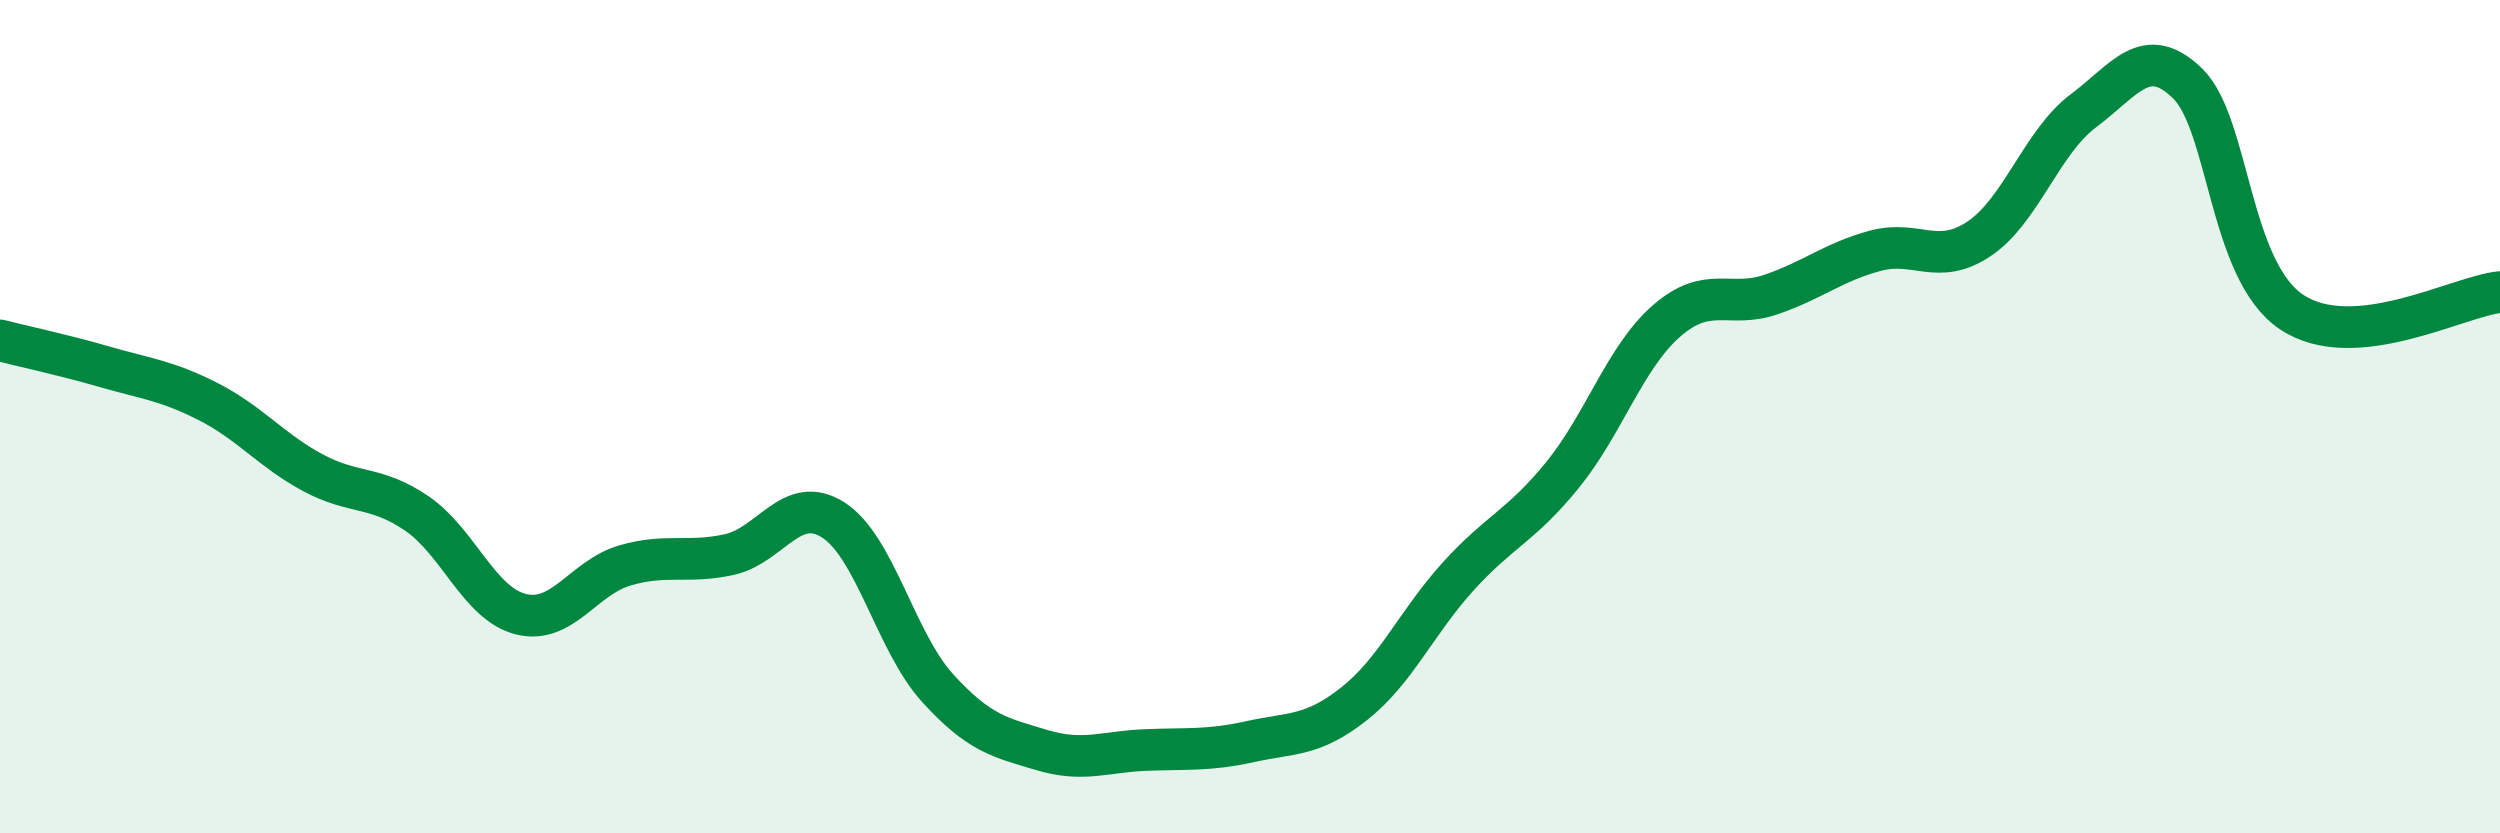
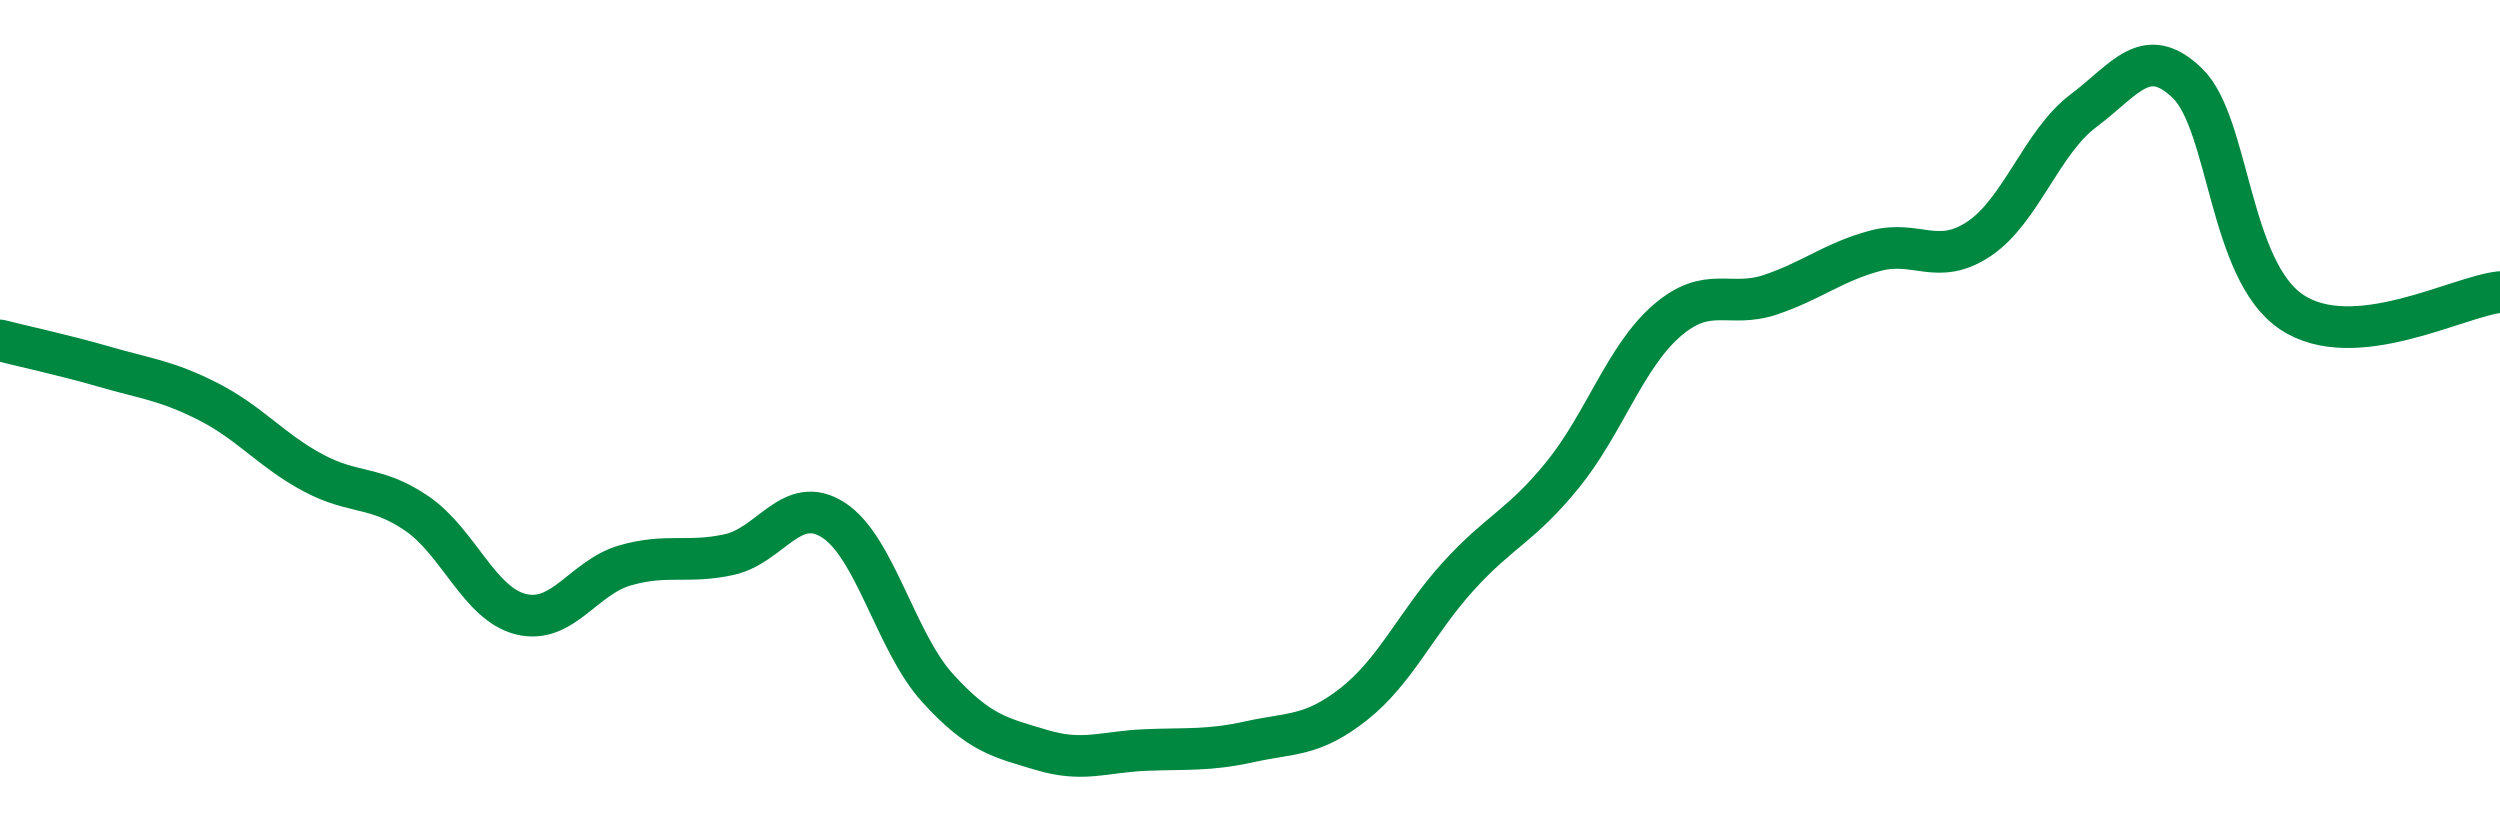
<svg xmlns="http://www.w3.org/2000/svg" width="60" height="20" viewBox="0 0 60 20">
-   <path d="M 0,8.17 C 0.5,8.3 1.5,8.51 2.5,8.8 C 3.5,9.09 4,9.13 5,9.64 C 6,10.15 6.5,10.8 7.5,11.34 C 8.5,11.88 9,11.64 10,12.32 C 11,13 11.5,14.49 12.5,14.74 C 13.5,14.99 14,13.86 15,13.57 C 16,13.28 16.5,13.53 17.5,13.31 C 18.5,13.09 19,11.84 20,12.48 C 21,13.12 21.5,15.41 22.5,16.51 C 23.5,17.61 24,17.7 25,18 C 26,18.3 26.5,18.04 27.5,18 C 28.5,17.96 29,18.02 30,17.8 C 31,17.58 31.5,17.68 32.5,16.89 C 33.5,16.1 34,14.93 35,13.83 C 36,12.73 36.5,12.63 37.5,11.4 C 38.5,10.17 39,8.57 40,7.7 C 41,6.83 41.5,7.41 42.5,7.07 C 43.5,6.73 44,6.29 45,6.02 C 46,5.75 46.5,6.4 47.5,5.73 C 48.5,5.06 49,3.41 50,2.66 C 51,1.91 51.5,1.03 52.5,2 C 53.5,2.97 53.5,6.49 55,7.49 C 56.5,8.49 59,7.11 60,7.01L60 20L0 20Z" fill="#008740" opacity="0.1" stroke-linecap="round" stroke-linejoin="round" />
  <path d="M 0,8.17 C 0.5,8.3 1.5,8.51 2.5,8.8 C 3.5,9.09 4,9.13 5,9.64 C 6,10.15 6.5,10.8 7.5,11.34 C 8.5,11.88 9,11.64 10,12.32 C 11,13 11.5,14.49 12.5,14.74 C 13.5,14.99 14,13.86 15,13.57 C 16,13.28 16.5,13.53 17.5,13.31 C 18.5,13.09 19,11.84 20,12.48 C 21,13.12 21.5,15.41 22.5,16.51 C 23.5,17.61 24,17.7 25,18 C 26,18.3 26.5,18.04 27.5,18 C 28.5,17.96 29,18.02 30,17.8 C 31,17.58 31.5,17.68 32.5,16.89 C 33.5,16.1 34,14.93 35,13.83 C 36,12.73 36.5,12.63 37.5,11.4 C 38.5,10.17 39,8.57 40,7.7 C 41,6.83 41.5,7.41 42.5,7.07 C 43.5,6.73 44,6.29 45,6.02 C 46,5.75 46.5,6.4 47.5,5.73 C 48.5,5.06 49,3.41 50,2.66 C 51,1.91 51.5,1.03 52.5,2 C 53.5,2.97 53.5,6.49 55,7.49 C 56.5,8.49 59,7.11 60,7.01" stroke="#008740" stroke-width="1" fill="none" stroke-linecap="round" stroke-linejoin="round" />
</svg>